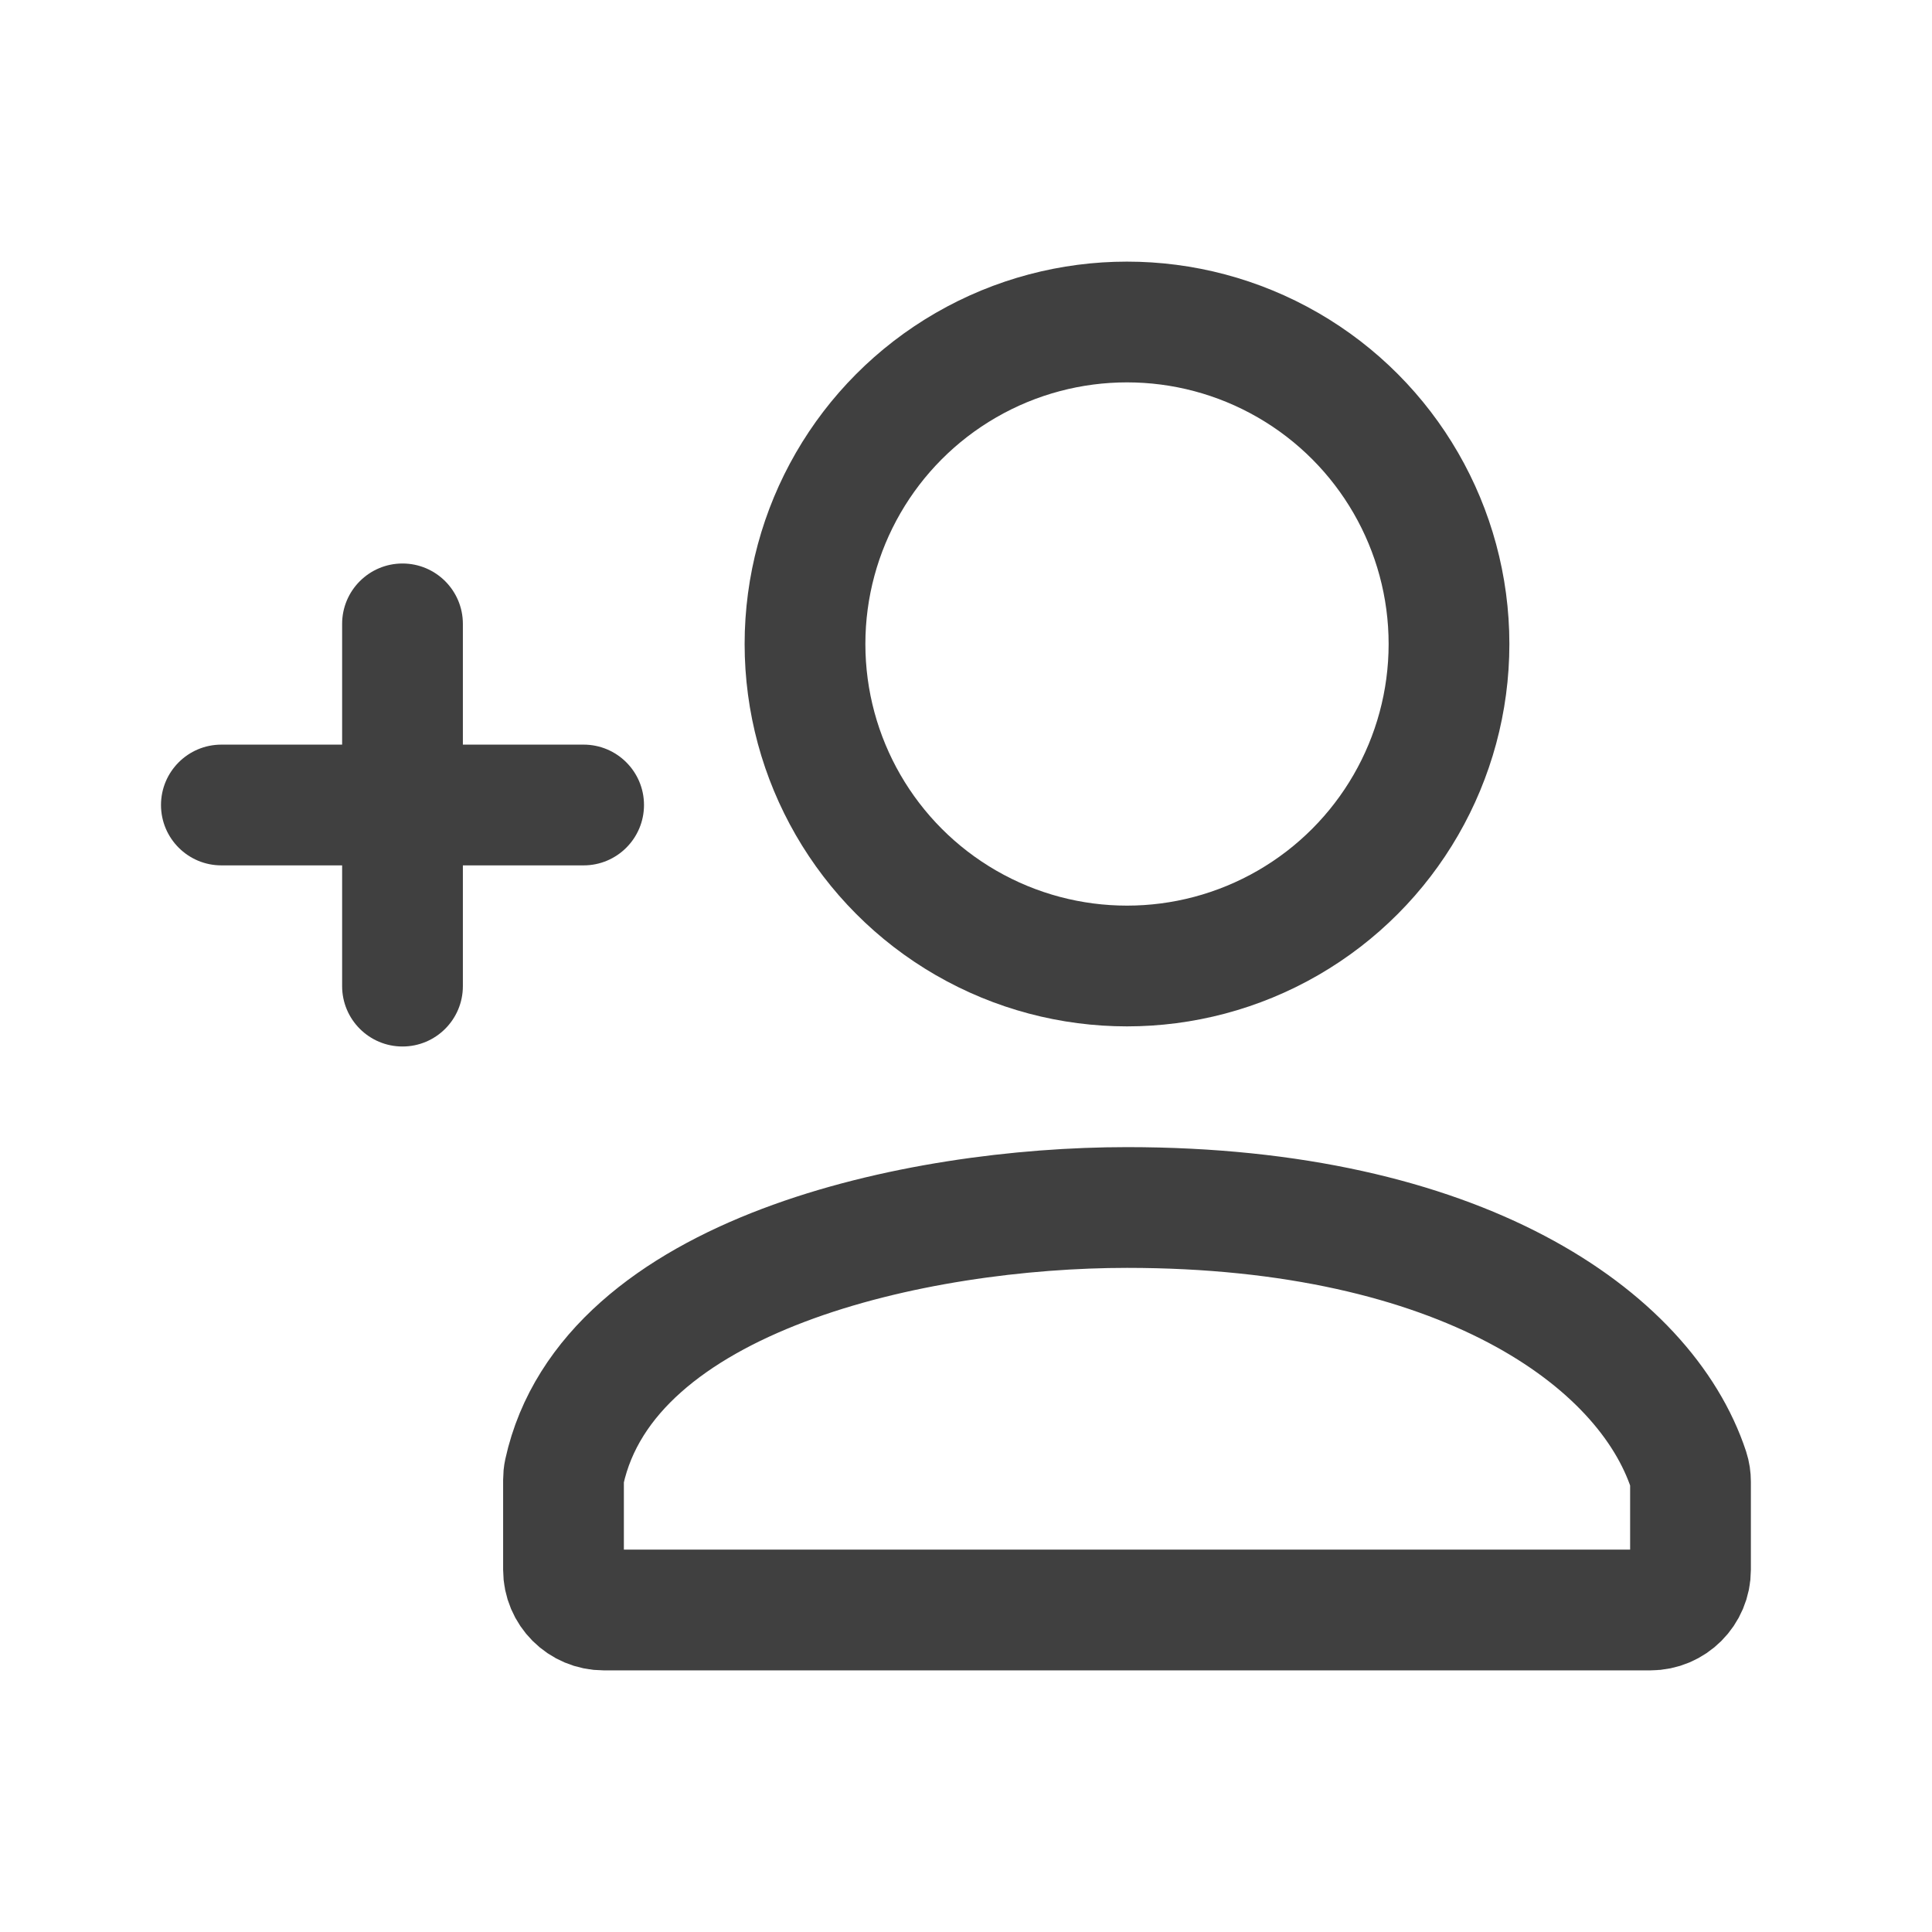
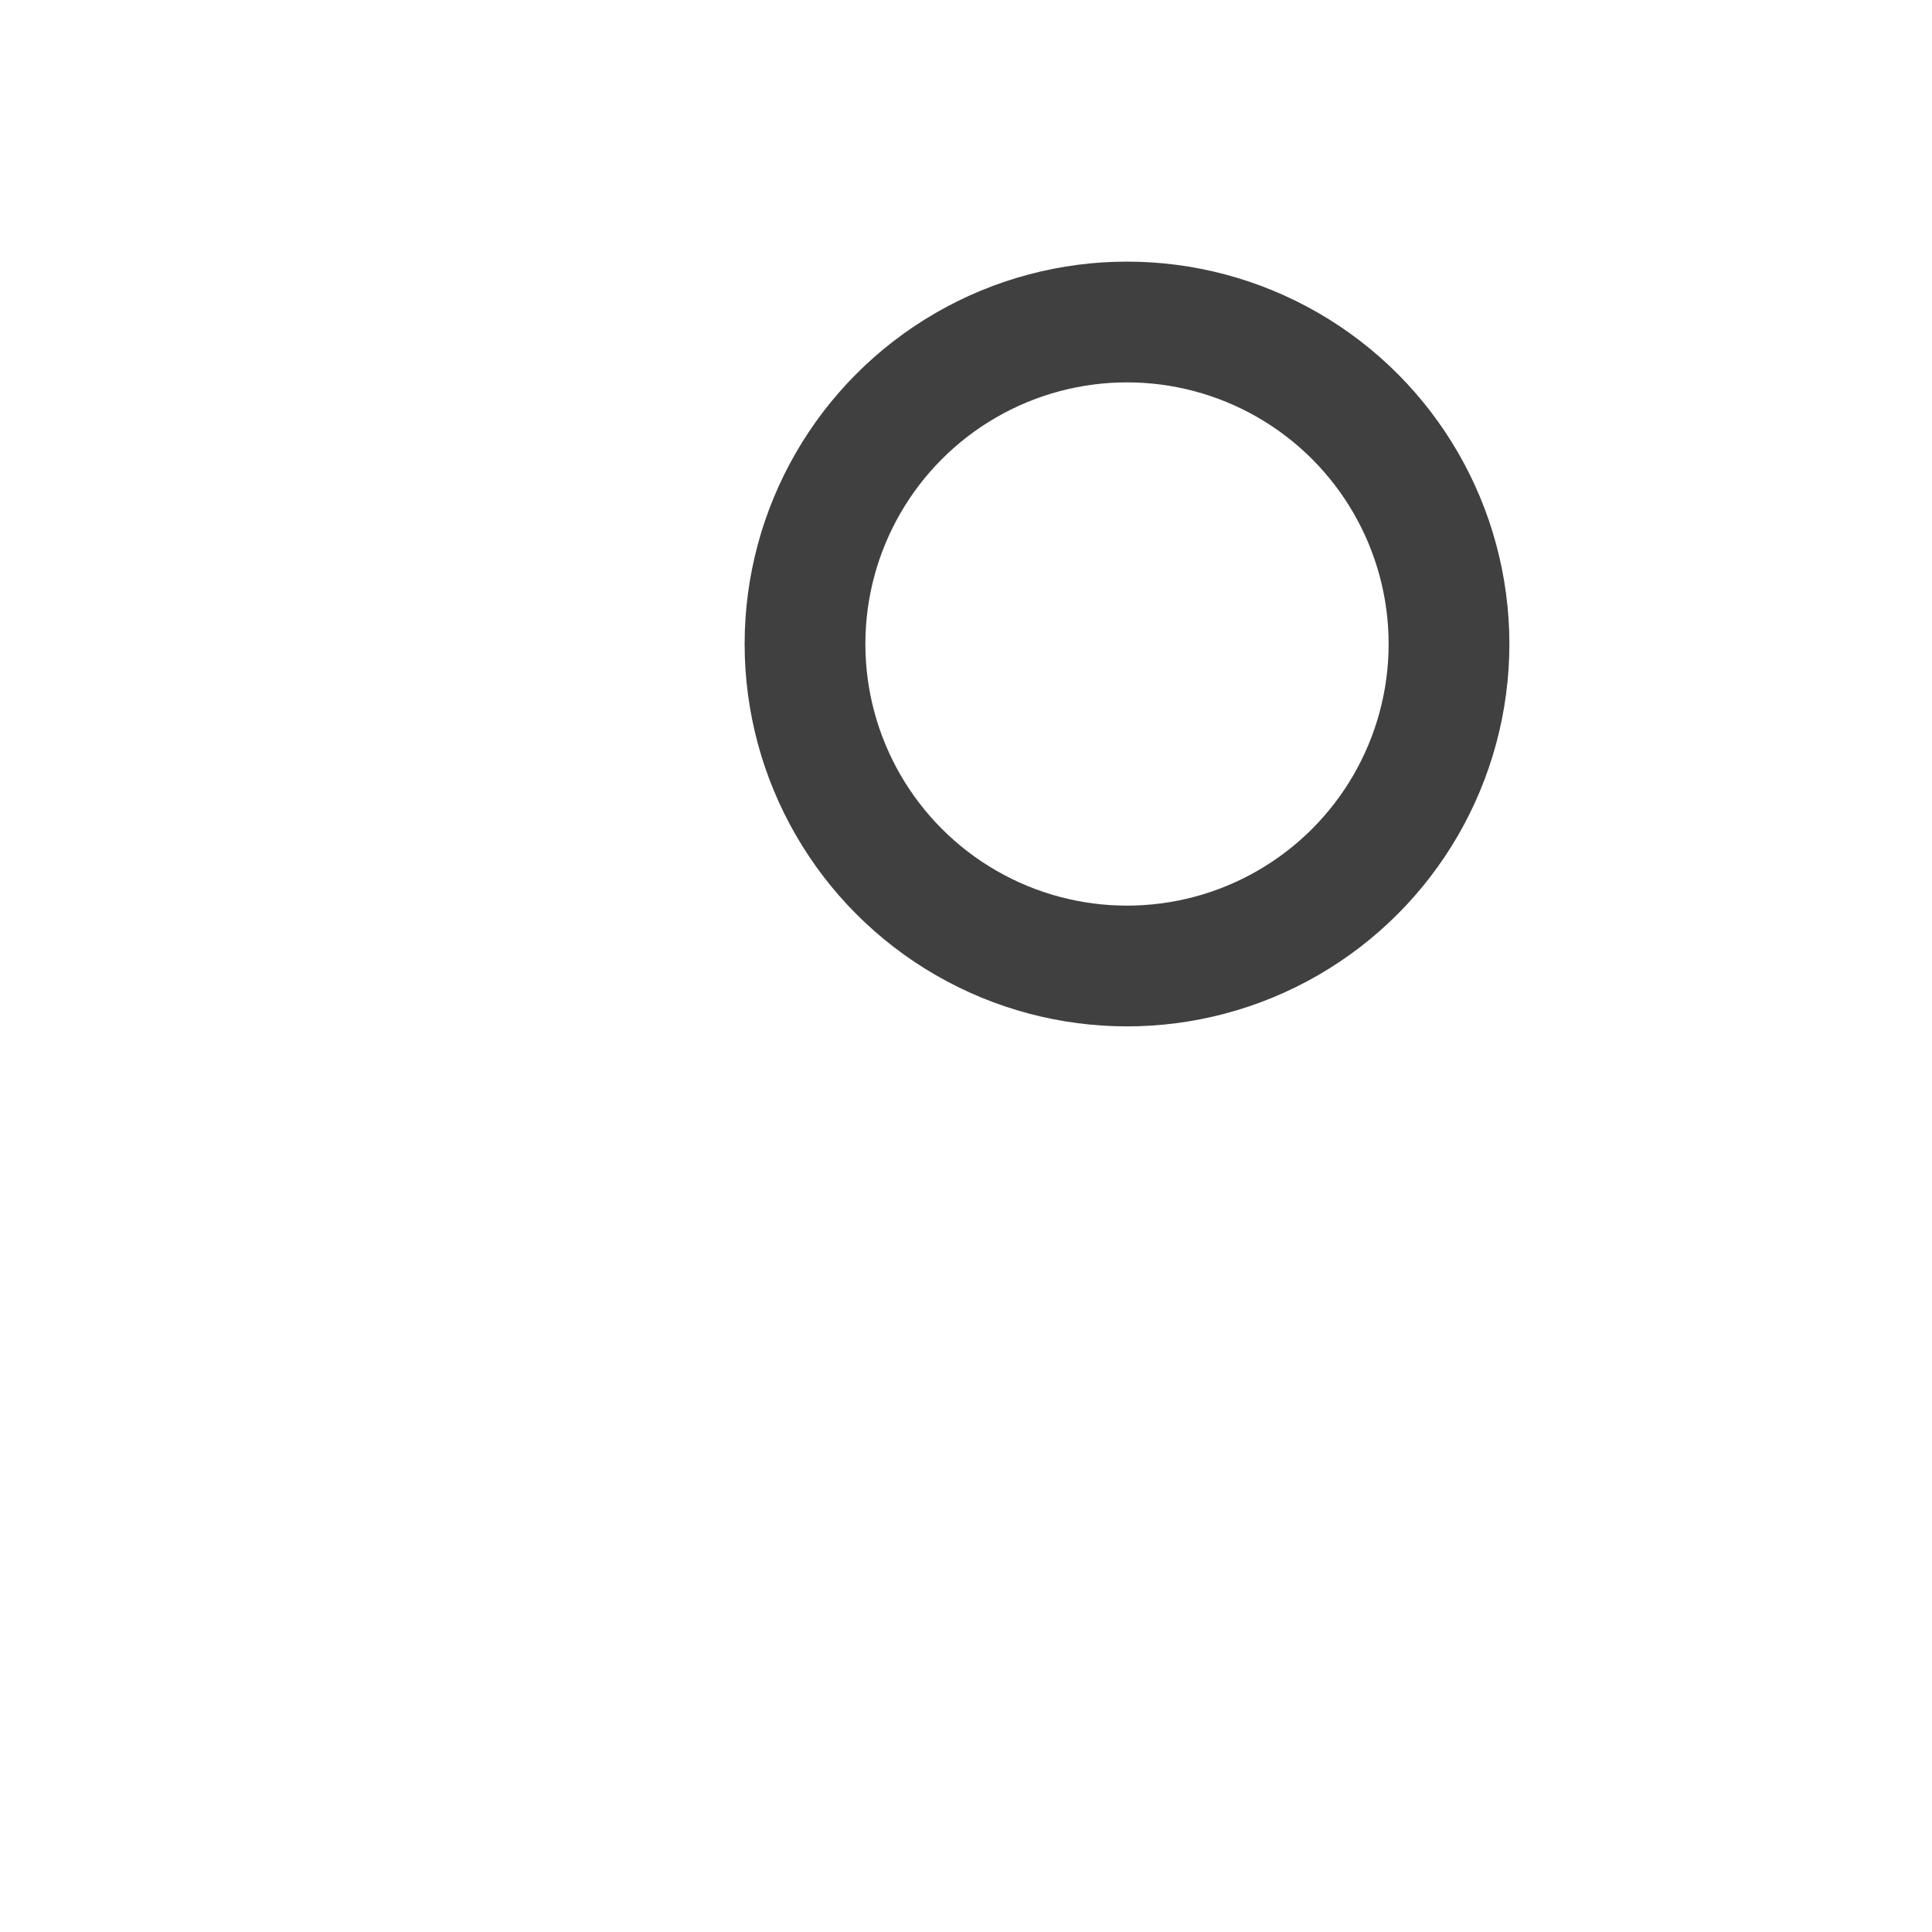
<svg xmlns="http://www.w3.org/2000/svg" width="24" height="24" viewBox="0 0 24 24" fill="none">
-   <path d="M20.5 20H7.5C7.224 20 7 19.776 7 19.5V18.383C7 18.35 7.003 18.317 7.01 18.285C7.551 15.822 11.392 15 14 15C18.142 15 20.436 16.621 20.978 18.264C20.993 18.31 21 18.358 21 18.407V19.5C21 19.776 20.776 20 20.5 20Z" stroke="#404040" stroke-width="1.5" />
  <circle cx="14" cy="8" r="4" stroke="#404040" stroke-width="1.5" />
-   <path fill-rule="evenodd" clip-rule="evenodd" d="M5.75 7.75C5.75 7.336 5.414 7 5 7C4.586 7 4.25 7.336 4.25 7.75V9.25H2.75C2.336 9.25 2 9.586 2 10C2 10.414 2.336 10.75 2.75 10.75H4.25V12.25C4.25 12.664 4.586 13 5 13C5.414 13 5.75 12.664 5.75 12.25V10.75H7.25C7.664 10.75 8 10.414 8 10C8 9.586 7.664 9.25 7.25 9.25H5.75V7.75Z" fill="#404040" />
</svg>